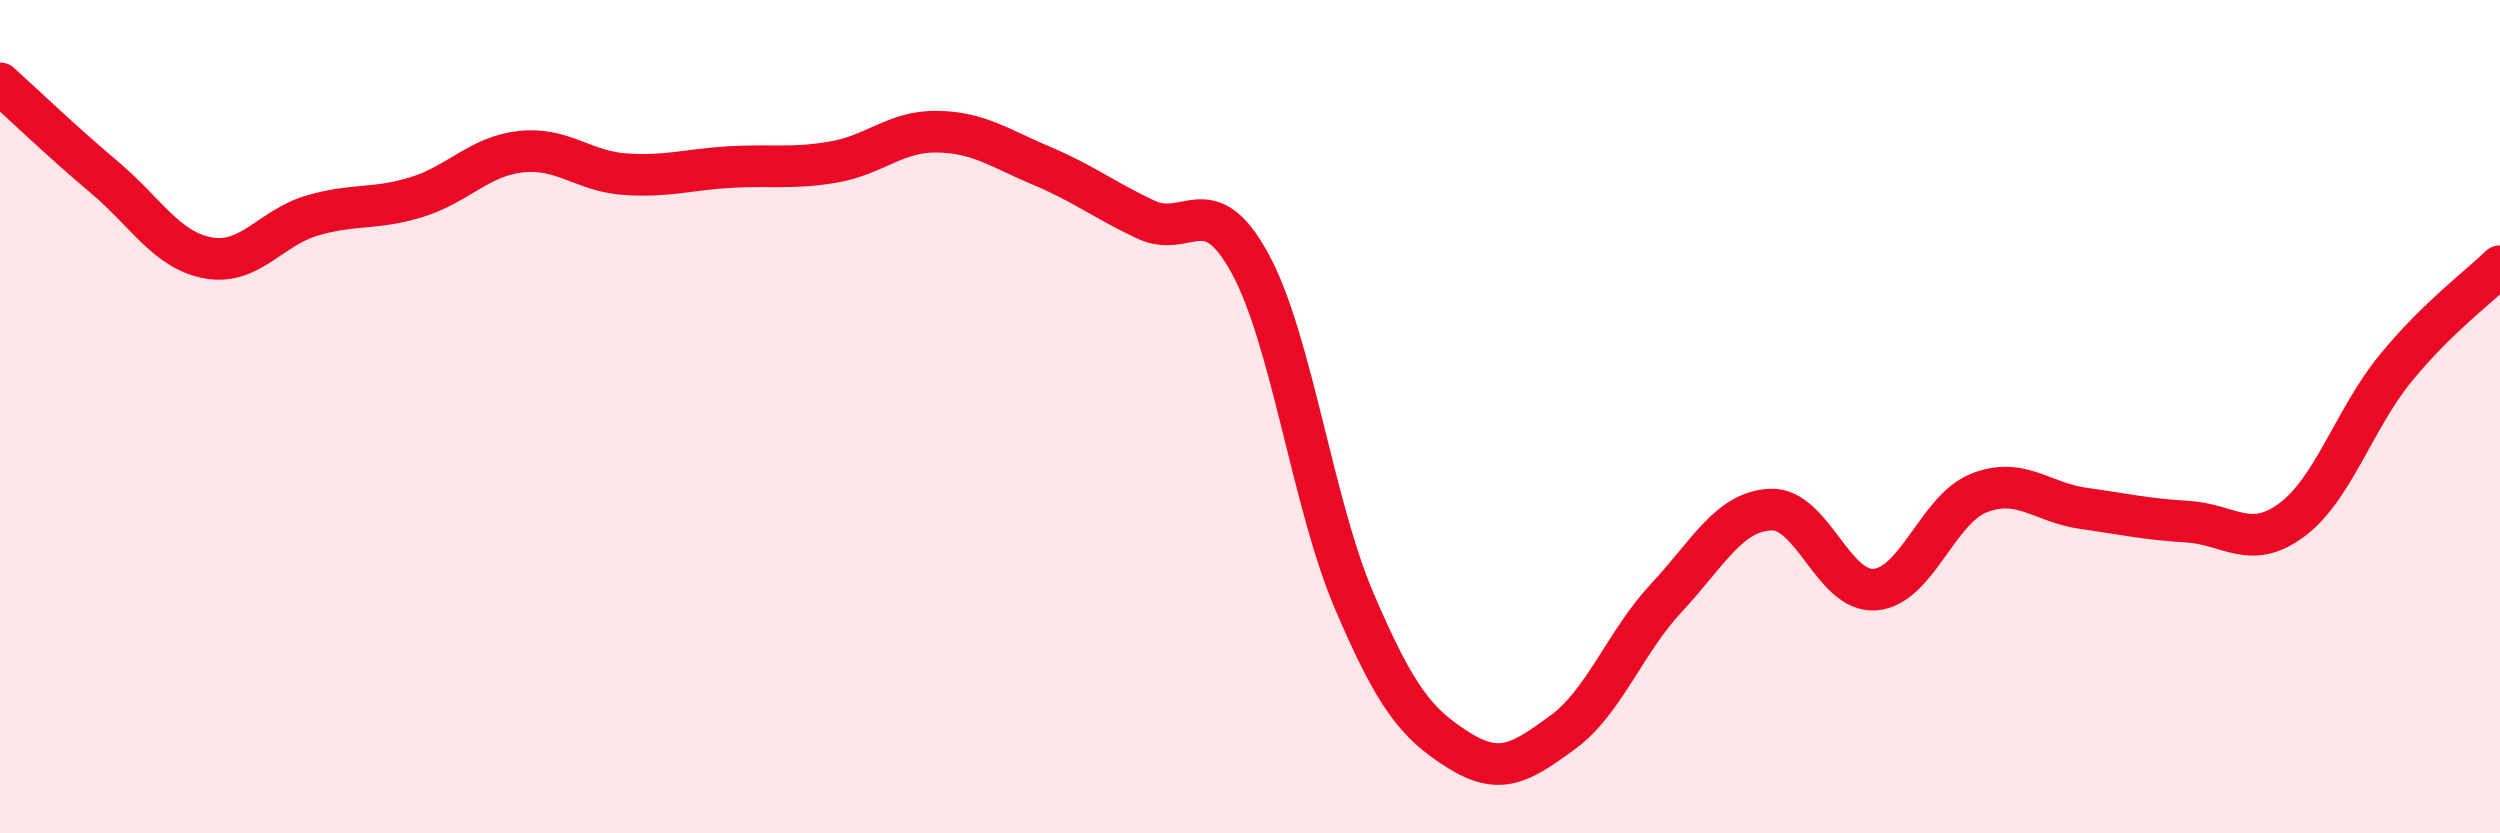
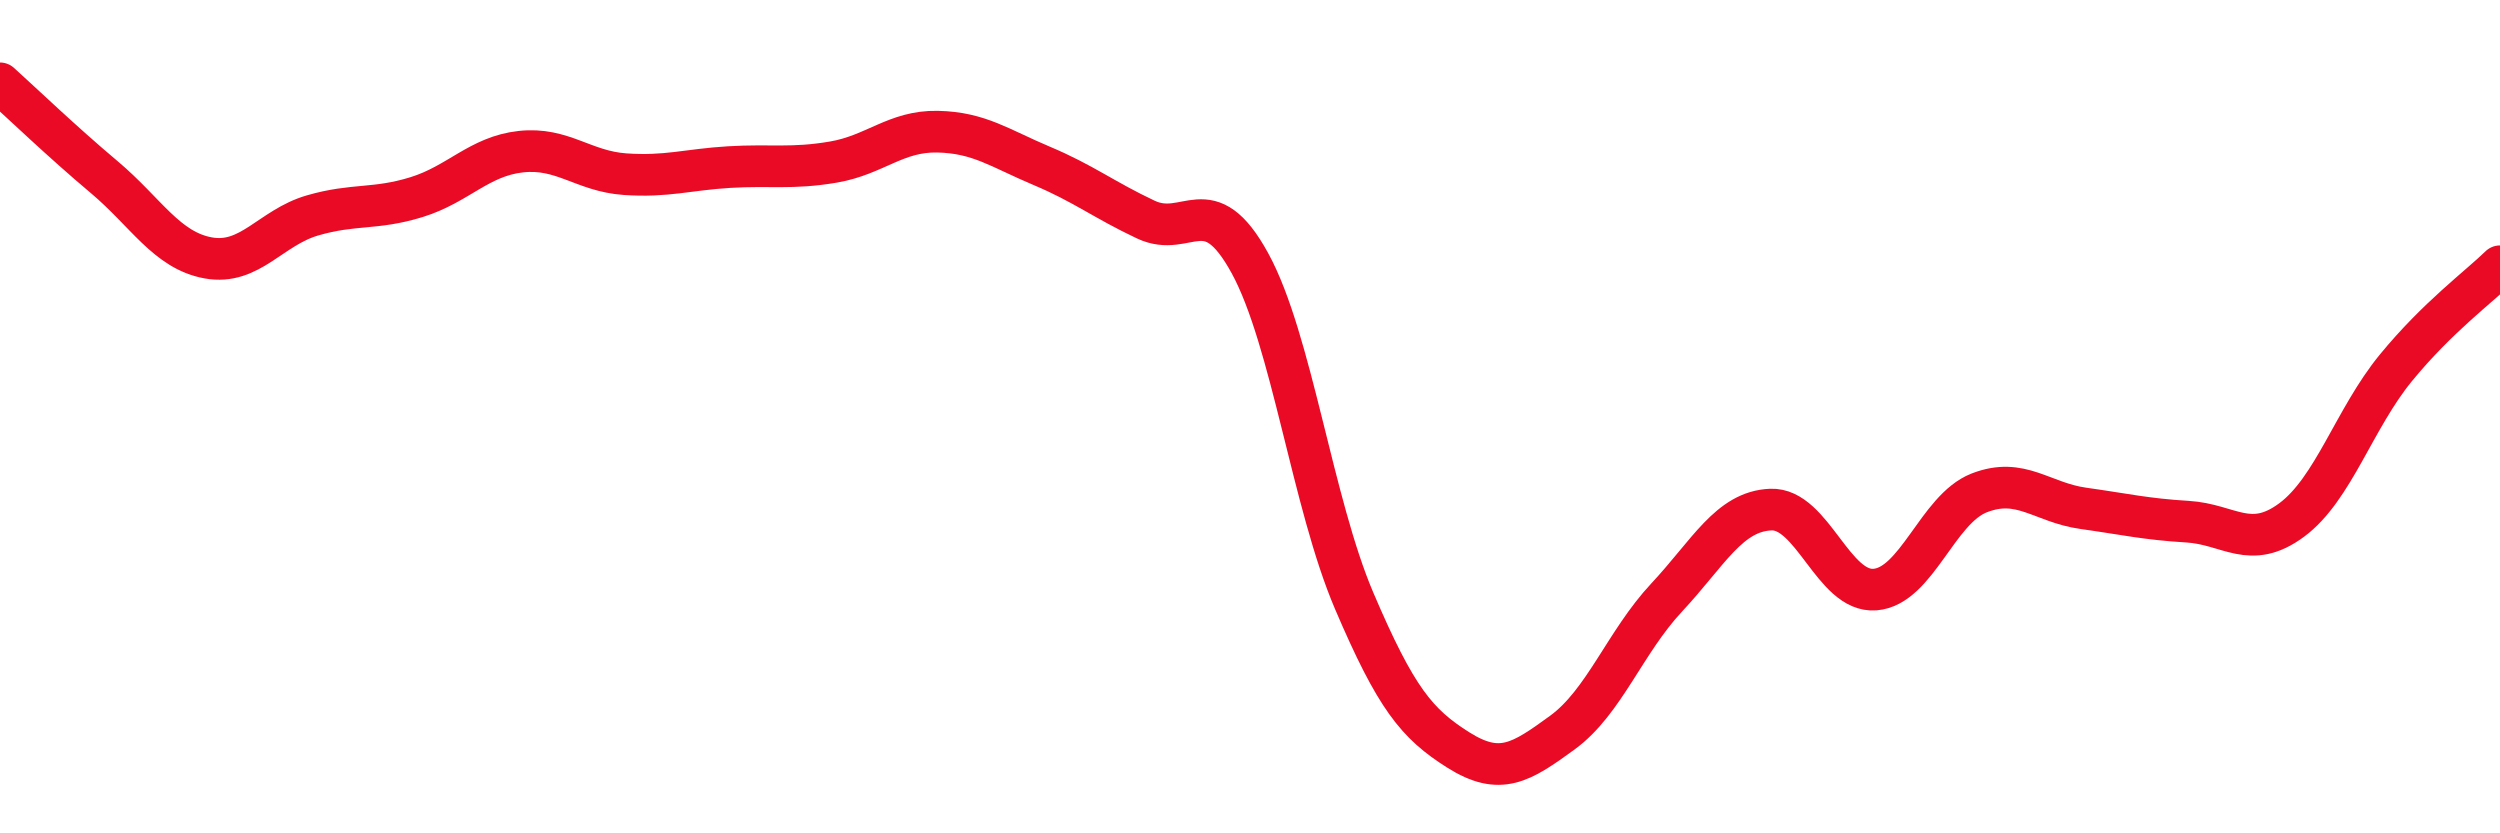
<svg xmlns="http://www.w3.org/2000/svg" width="60" height="20" viewBox="0 0 60 20">
-   <path d="M 0,2 C 0.5,2.45 1.5,3.41 2.5,4.25 C 3.5,5.09 4,6.01 5,6.19 C 6,6.37 6.5,5.46 7.5,5.17 C 8.5,4.88 9,5.04 10,4.73 C 11,4.42 11.5,3.75 12.5,3.64 C 13.5,3.53 14,4.11 15,4.18 C 16,4.25 16.5,4.07 17.5,4.01 C 18.5,3.95 19,4.06 20,3.89 C 21,3.72 21.5,3.14 22.5,3.16 C 23.5,3.18 24,3.56 25,3.98 C 26,4.4 26.5,4.8 27.5,5.27 C 28.5,5.74 29,4.49 30,6.32 C 31,8.15 31.5,12.08 32.5,14.42 C 33.5,16.76 34,17.37 35,18 C 36,18.63 36.5,18.31 37.5,17.58 C 38.5,16.85 39,15.41 40,14.34 C 41,13.27 41.5,12.27 42.5,12.23 C 43.5,12.19 44,14.23 45,14.15 C 46,14.07 46.5,12.22 47.5,11.83 C 48.5,11.44 49,12.06 50,12.2 C 51,12.34 51.5,12.46 52.5,12.52 C 53.5,12.58 54,13.22 55,12.48 C 56,11.74 56.5,10.05 57.5,8.83 C 58.5,7.61 59.5,6.88 60,6.39L60 20L0 20Z" fill="#EB0A25" opacity="0.1" stroke-linecap="round" stroke-linejoin="round" />
  <path d="M 0,2 C 0.5,2.45 1.5,3.41 2.5,4.25 C 3.5,5.09 4,6.01 5,6.19 C 6,6.37 6.5,5.46 7.5,5.17 C 8.5,4.88 9,5.04 10,4.73 C 11,4.42 11.5,3.75 12.5,3.64 C 13.5,3.53 14,4.11 15,4.18 C 16,4.25 16.5,4.07 17.5,4.01 C 18.5,3.95 19,4.06 20,3.89 C 21,3.72 21.5,3.14 22.5,3.16 C 23.5,3.18 24,3.56 25,3.98 C 26,4.4 26.5,4.8 27.5,5.27 C 28.5,5.74 29,4.49 30,6.32 C 31,8.15 31.5,12.08 32.5,14.42 C 33.5,16.76 34,17.37 35,18 C 36,18.63 36.5,18.31 37.5,17.58 C 38.5,16.85 39,15.41 40,14.34 C 41,13.27 41.5,12.27 42.5,12.23 C 43.5,12.19 44,14.23 45,14.15 C 46,14.07 46.5,12.22 47.5,11.83 C 48.5,11.44 49,12.06 50,12.2 C 51,12.34 51.5,12.46 52.5,12.52 C 53.5,12.58 54,13.22 55,12.48 C 56,11.74 56.5,10.05 57.5,8.83 C 58.5,7.61 59.5,6.88 60,6.39" stroke="#EB0A25" stroke-width="1" fill="none" stroke-linecap="round" stroke-linejoin="round" />
</svg>